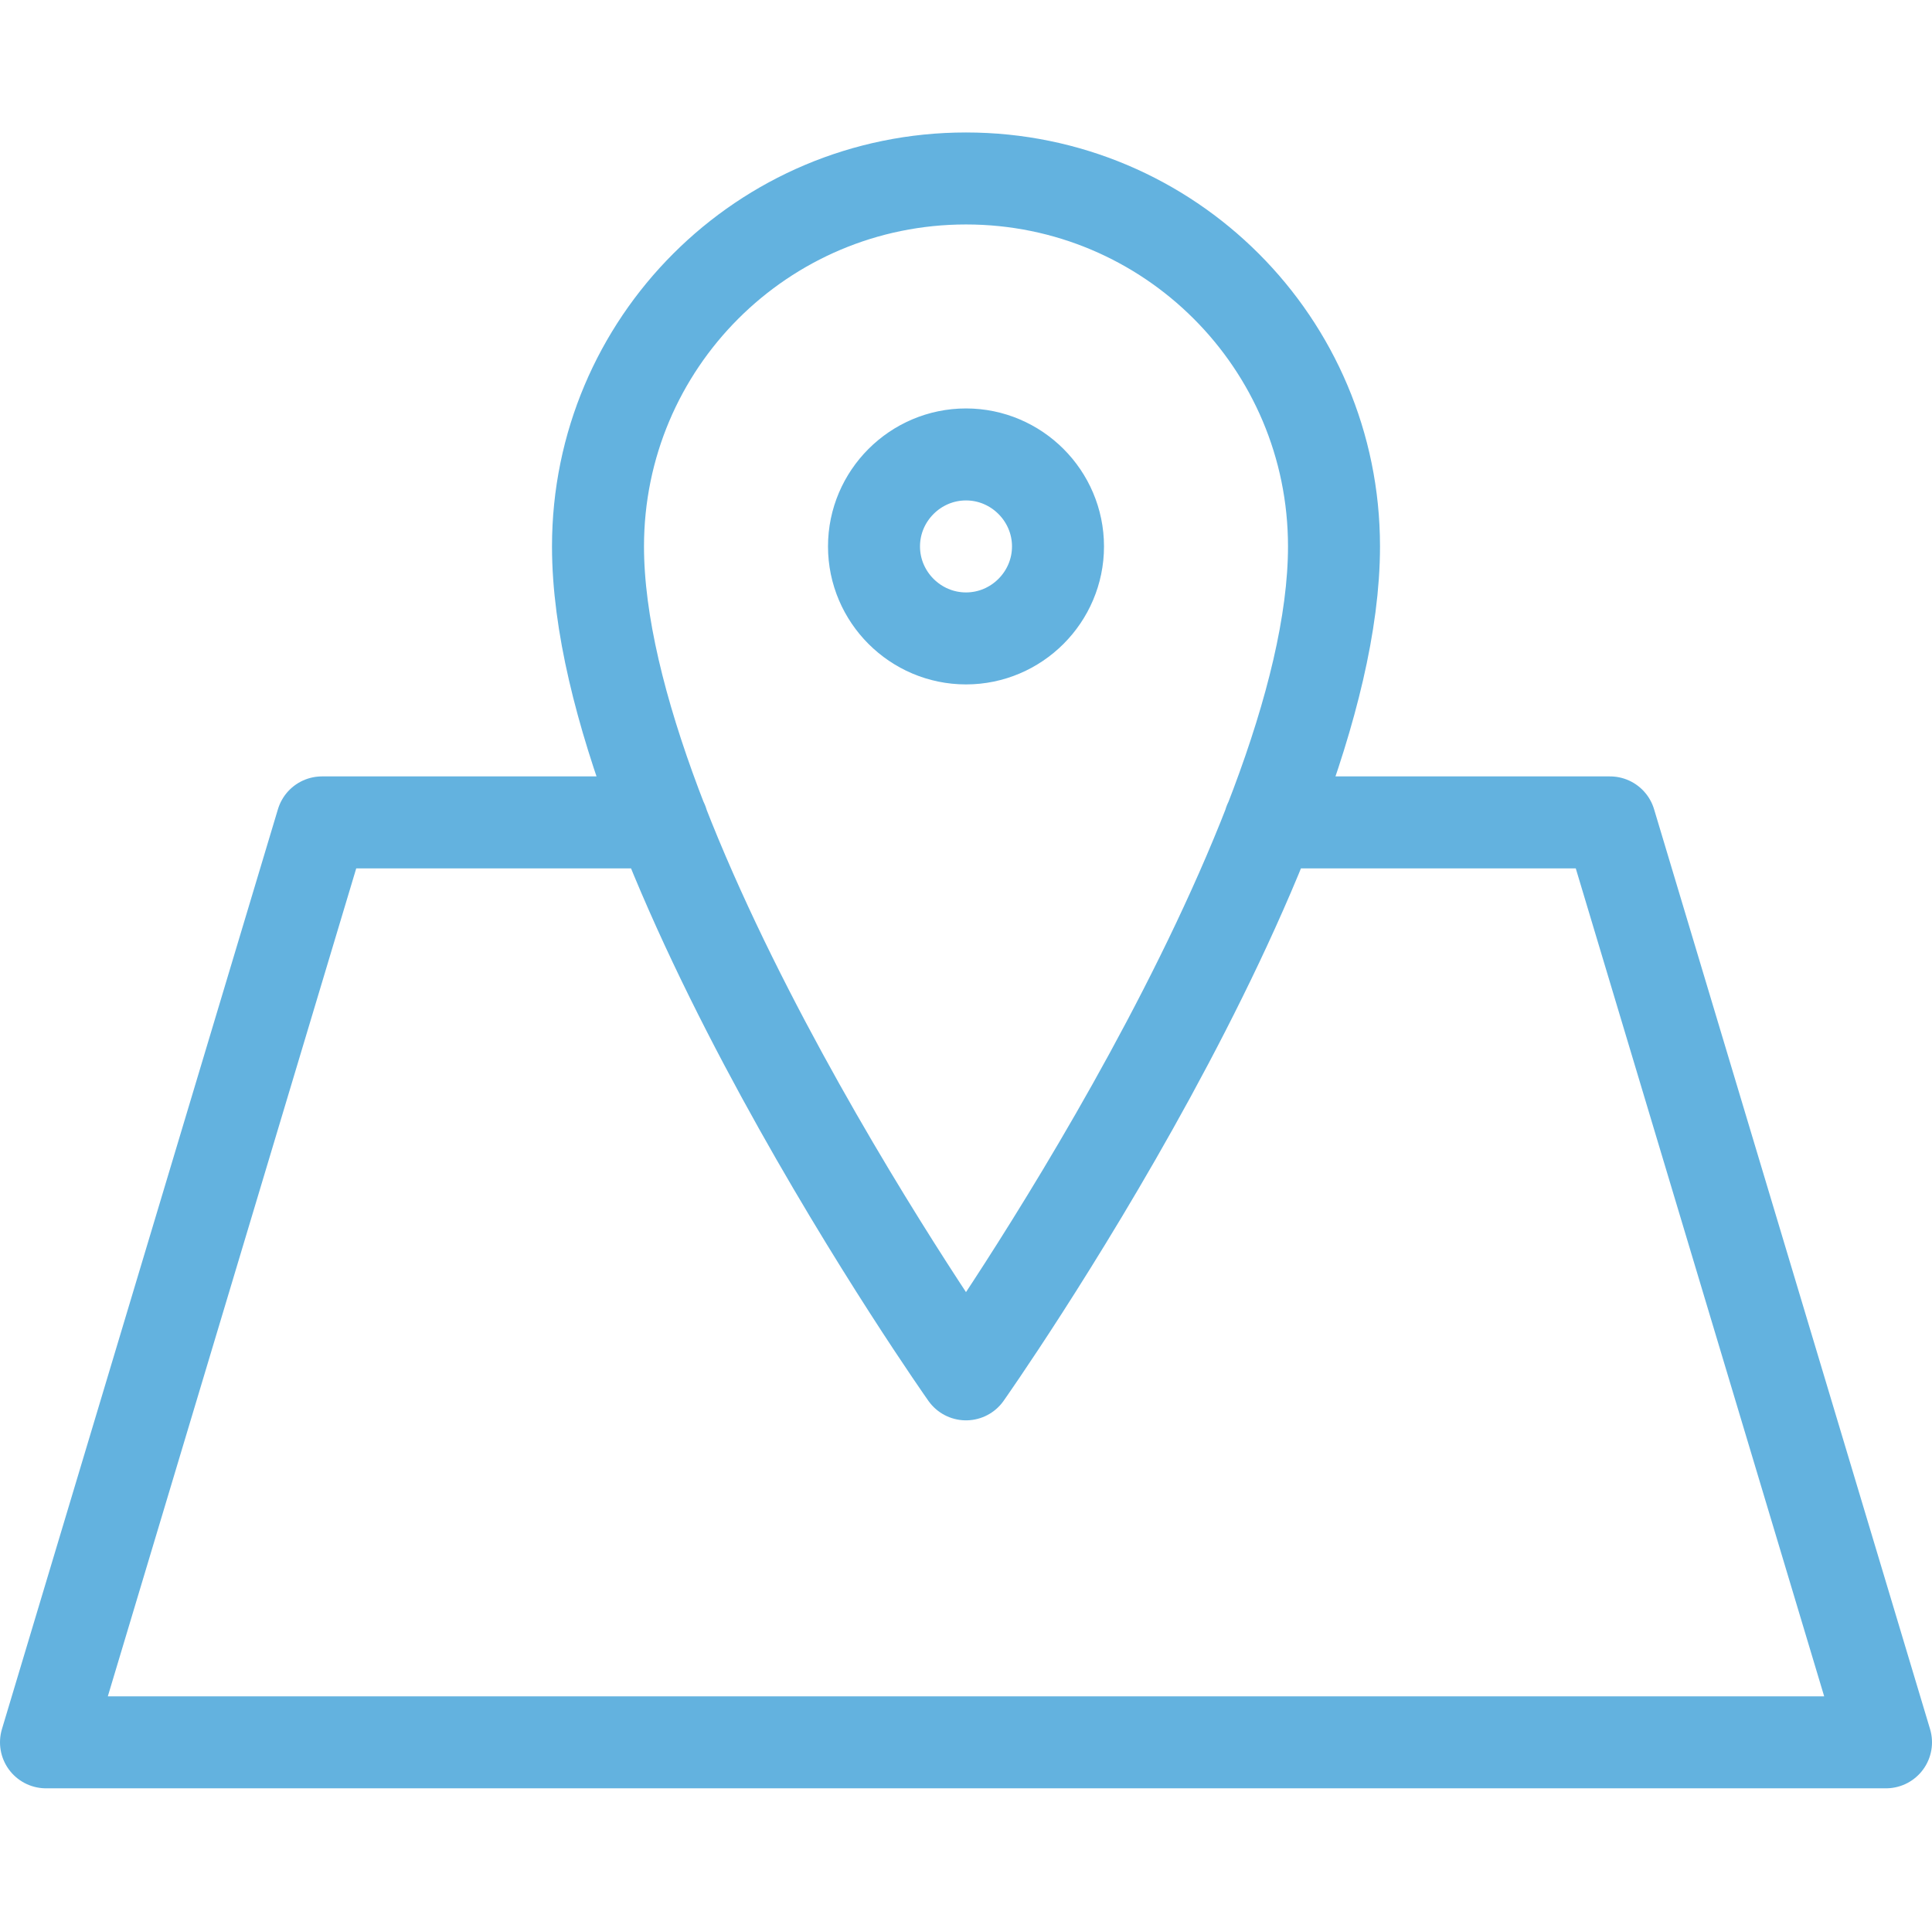
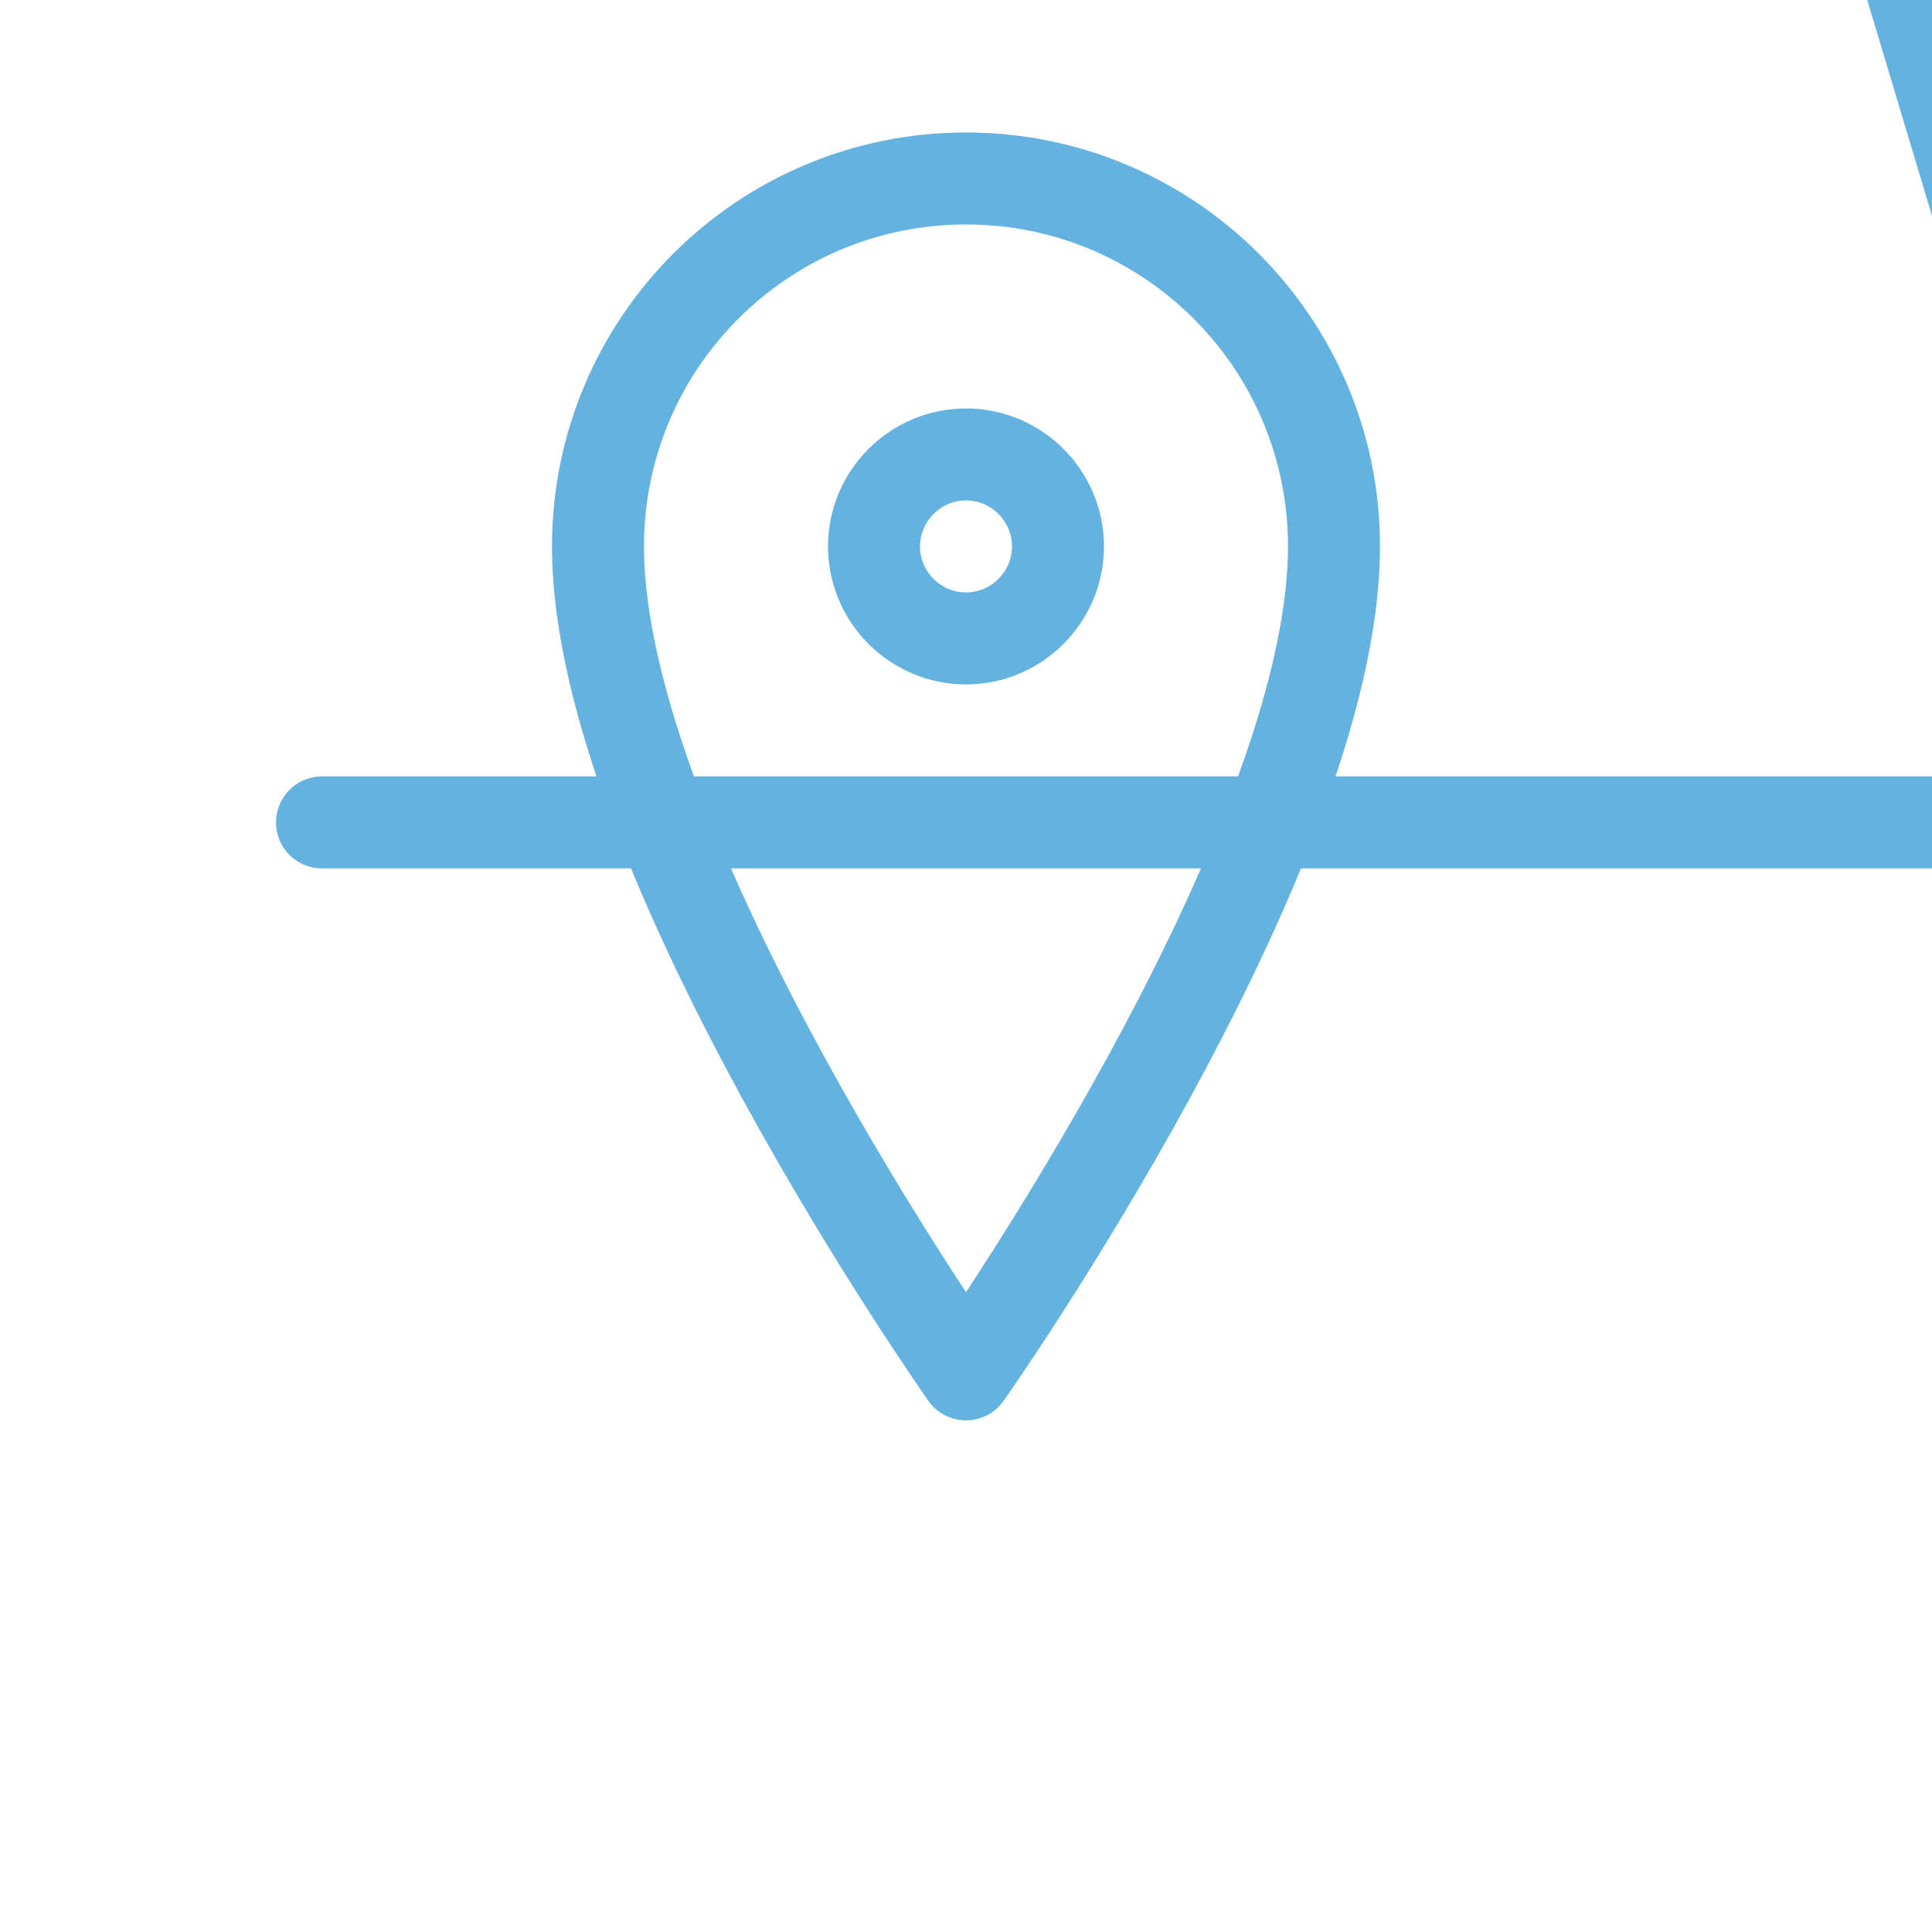
<svg xmlns="http://www.w3.org/2000/svg" id="Layer_1" x="0px" y="0px" viewBox="0 0 21 20.88" style="enable-background:new 0 0 21 20.88;" xml:space="preserve">
  <style type="text/css"> .st0{fill:none;stroke:#63B2DF;stroke-linecap:round;stroke-linejoin:round;} </style>
  <g id="map" transform="translate(-44.5 -157.5)">
-     <path id="lineart" class="st0" d="M51.7,166.44H48l-3,10h20l-3-10h-3.7 M55,159.44c-2.21,0-4,1.79-4,4c0,3.33,4,9,4,9s4-5.67,4-9 C59,161.23,57.21,159.44,55,159.44z M56,163.44c0,0.55-0.45,1-1,1s-1-0.45-1-1c0-0.55,0.45-1,1-1S56,162.89,56,163.44z" />
+     <path id="lineart" class="st0" d="M51.7,166.44H48h20l-3-10h-3.7 M55,159.44c-2.21,0-4,1.79-4,4c0,3.33,4,9,4,9s4-5.67,4-9 C59,161.23,57.21,159.44,55,159.44z M56,163.44c0,0.55-0.45,1-1,1s-1-0.45-1-1c0-0.55,0.45-1,1-1S56,162.89,56,163.44z" />
  </g>
</svg>